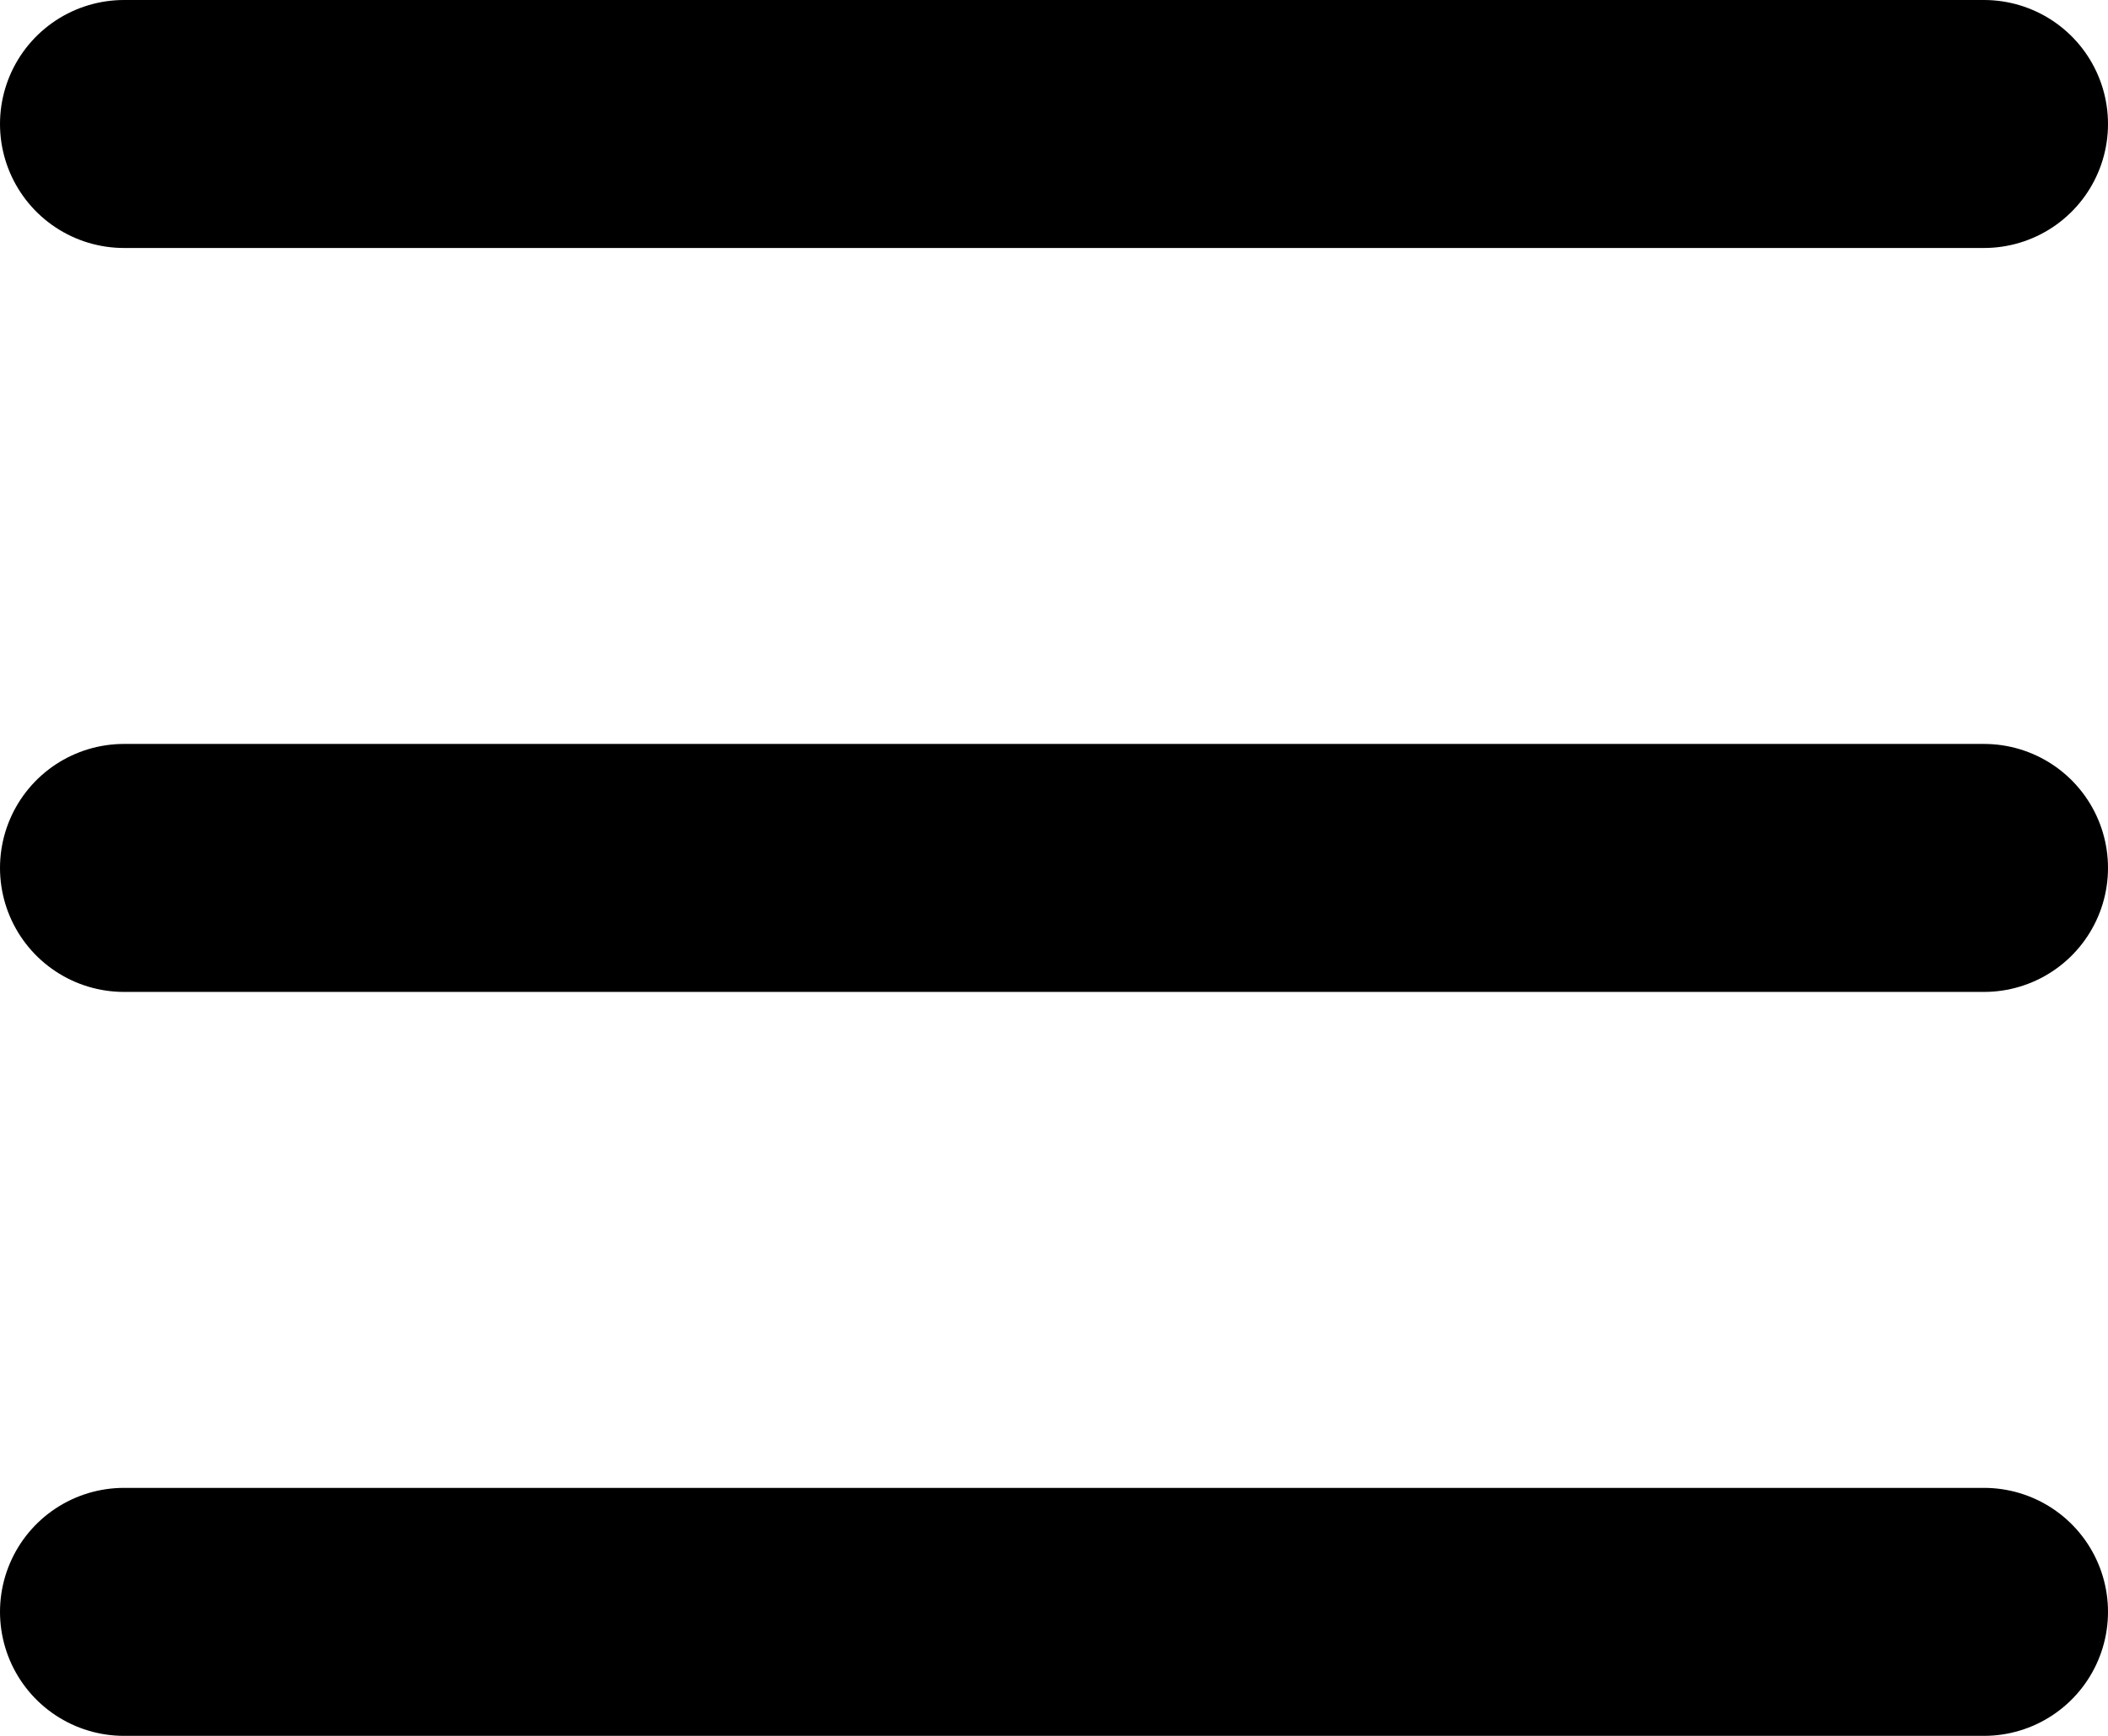
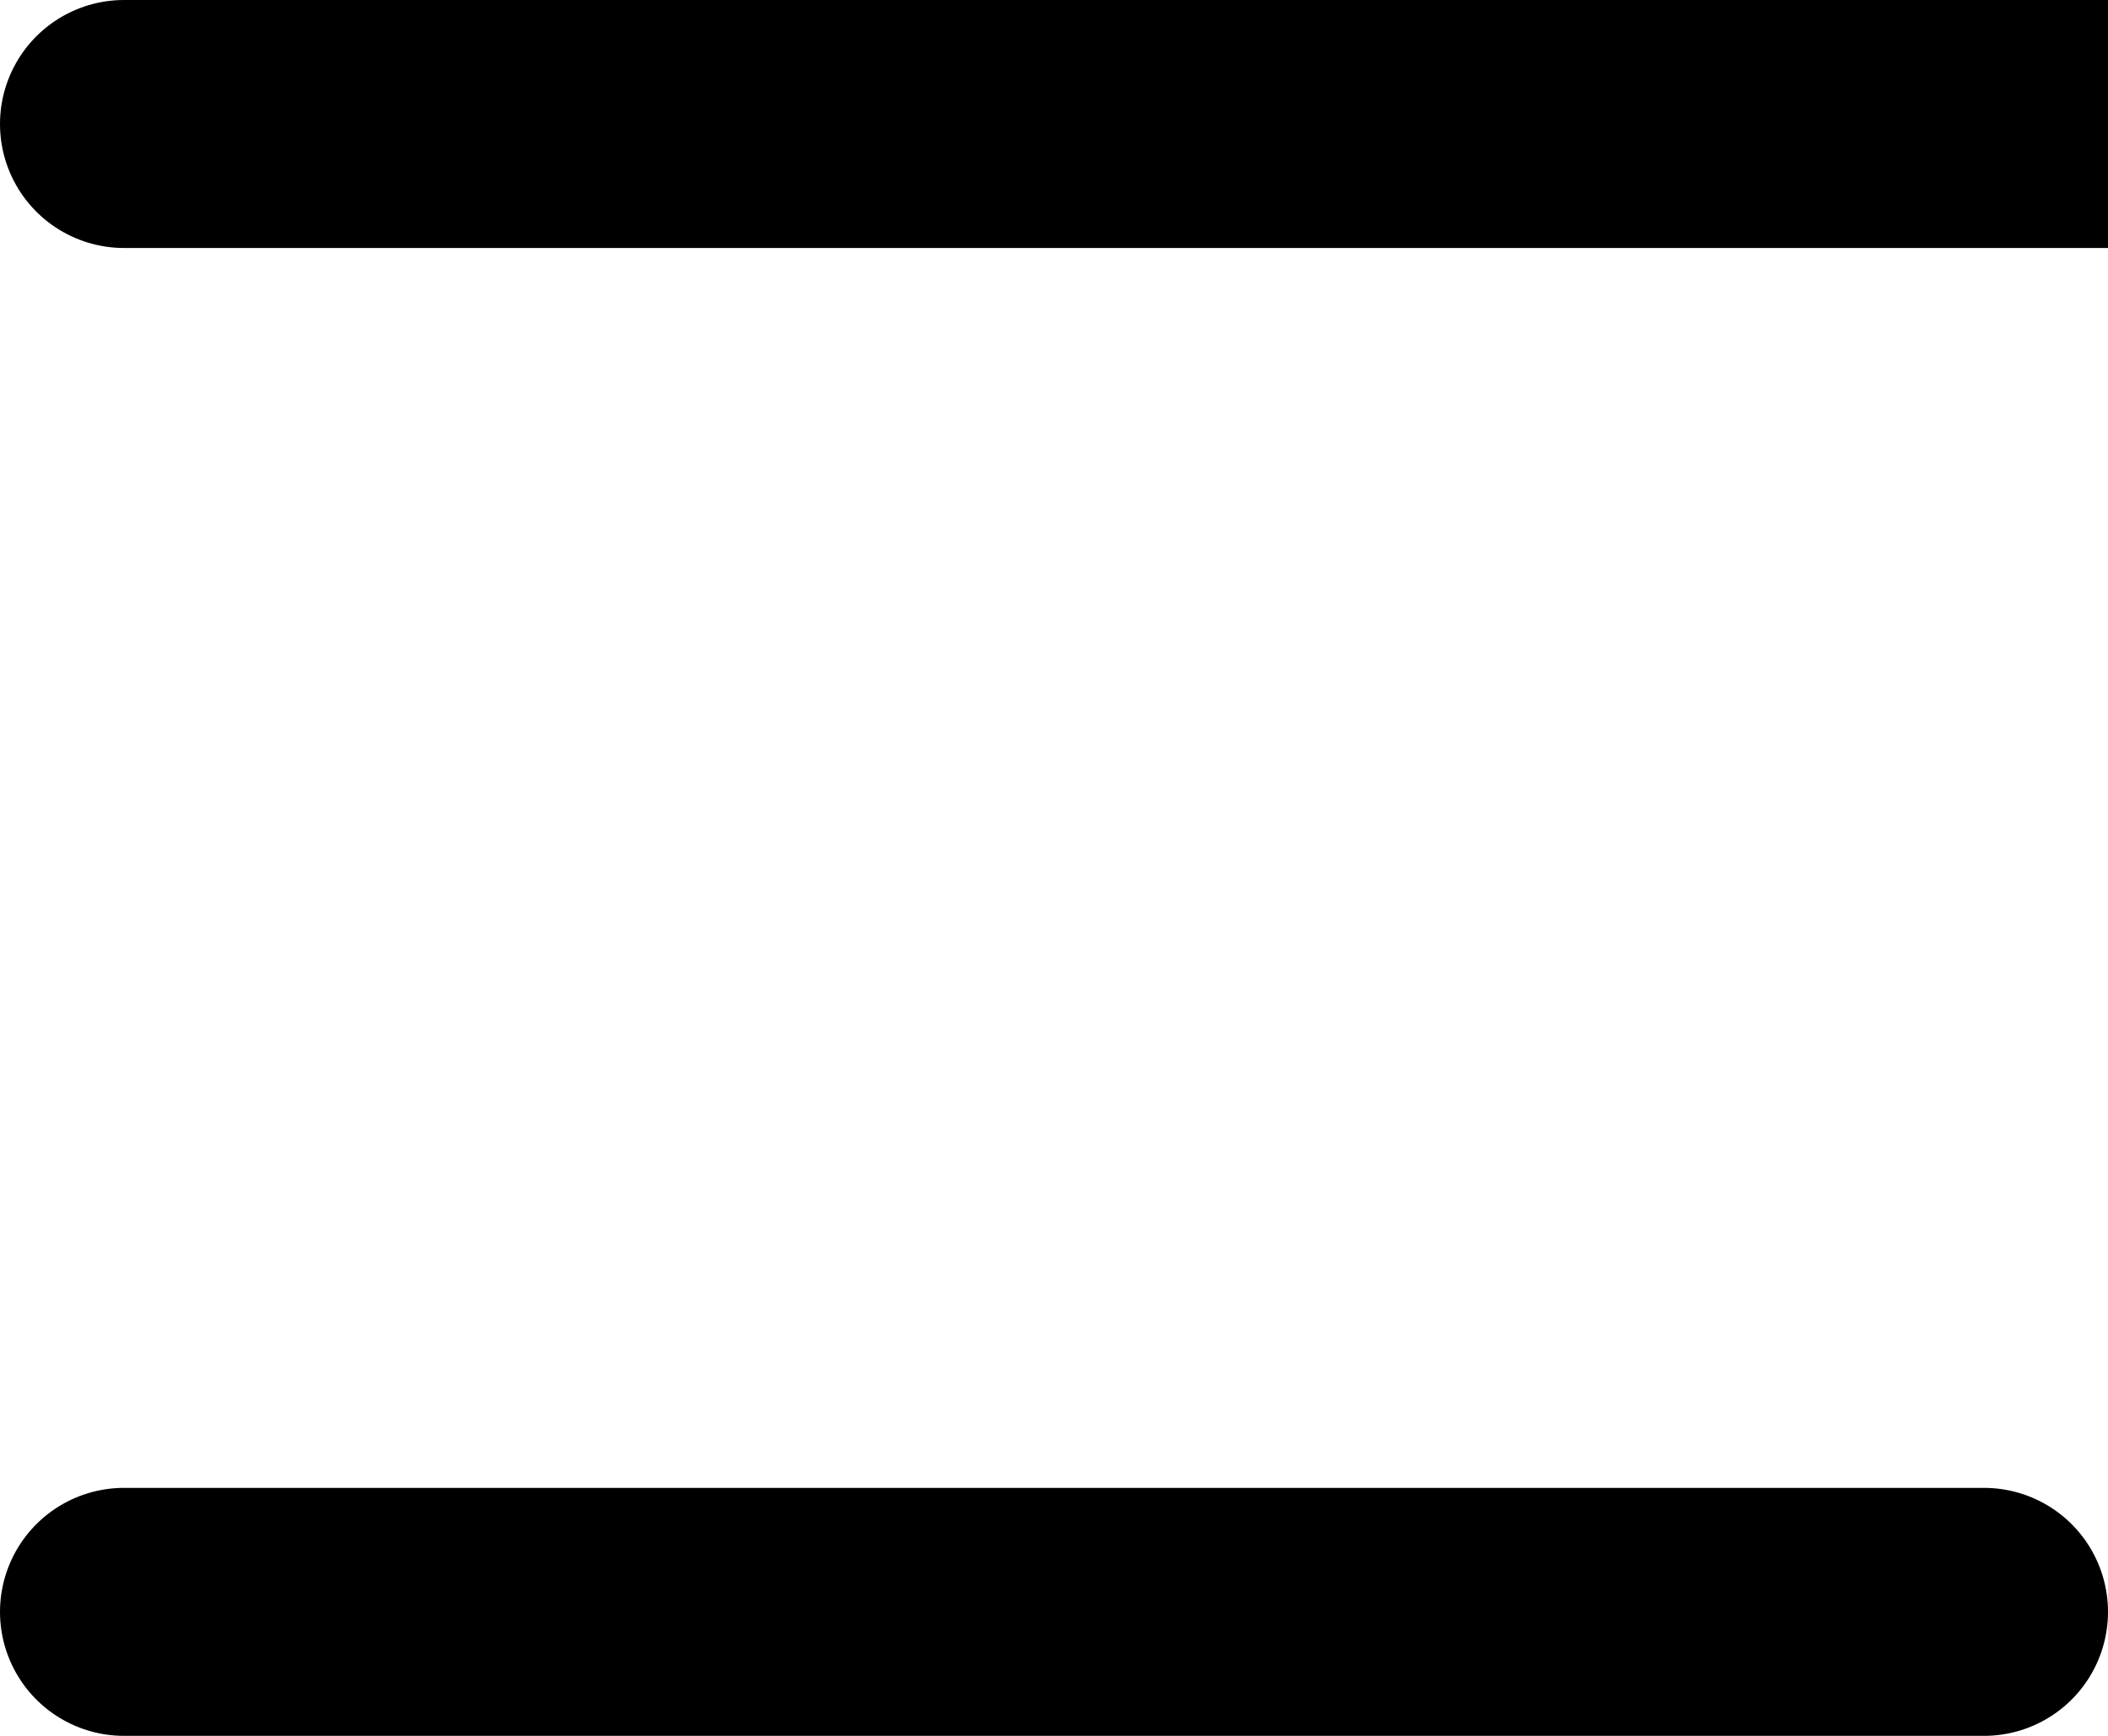
<svg xmlns="http://www.w3.org/2000/svg" class="w-5 h-5" aria-hidden="true" fill="none" viewBox="0 0 17 14">
-   <path stroke="currentColor" stroke-linecap="round" stroke-linejoin="round" stroke-width="2" d="M1 1h15M1 7h15M1 13h15" />
+   <path stroke="currentColor" stroke-linecap="round" stroke-linejoin="round" stroke-width="2" d="M1 1h15h15M1 13h15" />
</svg>